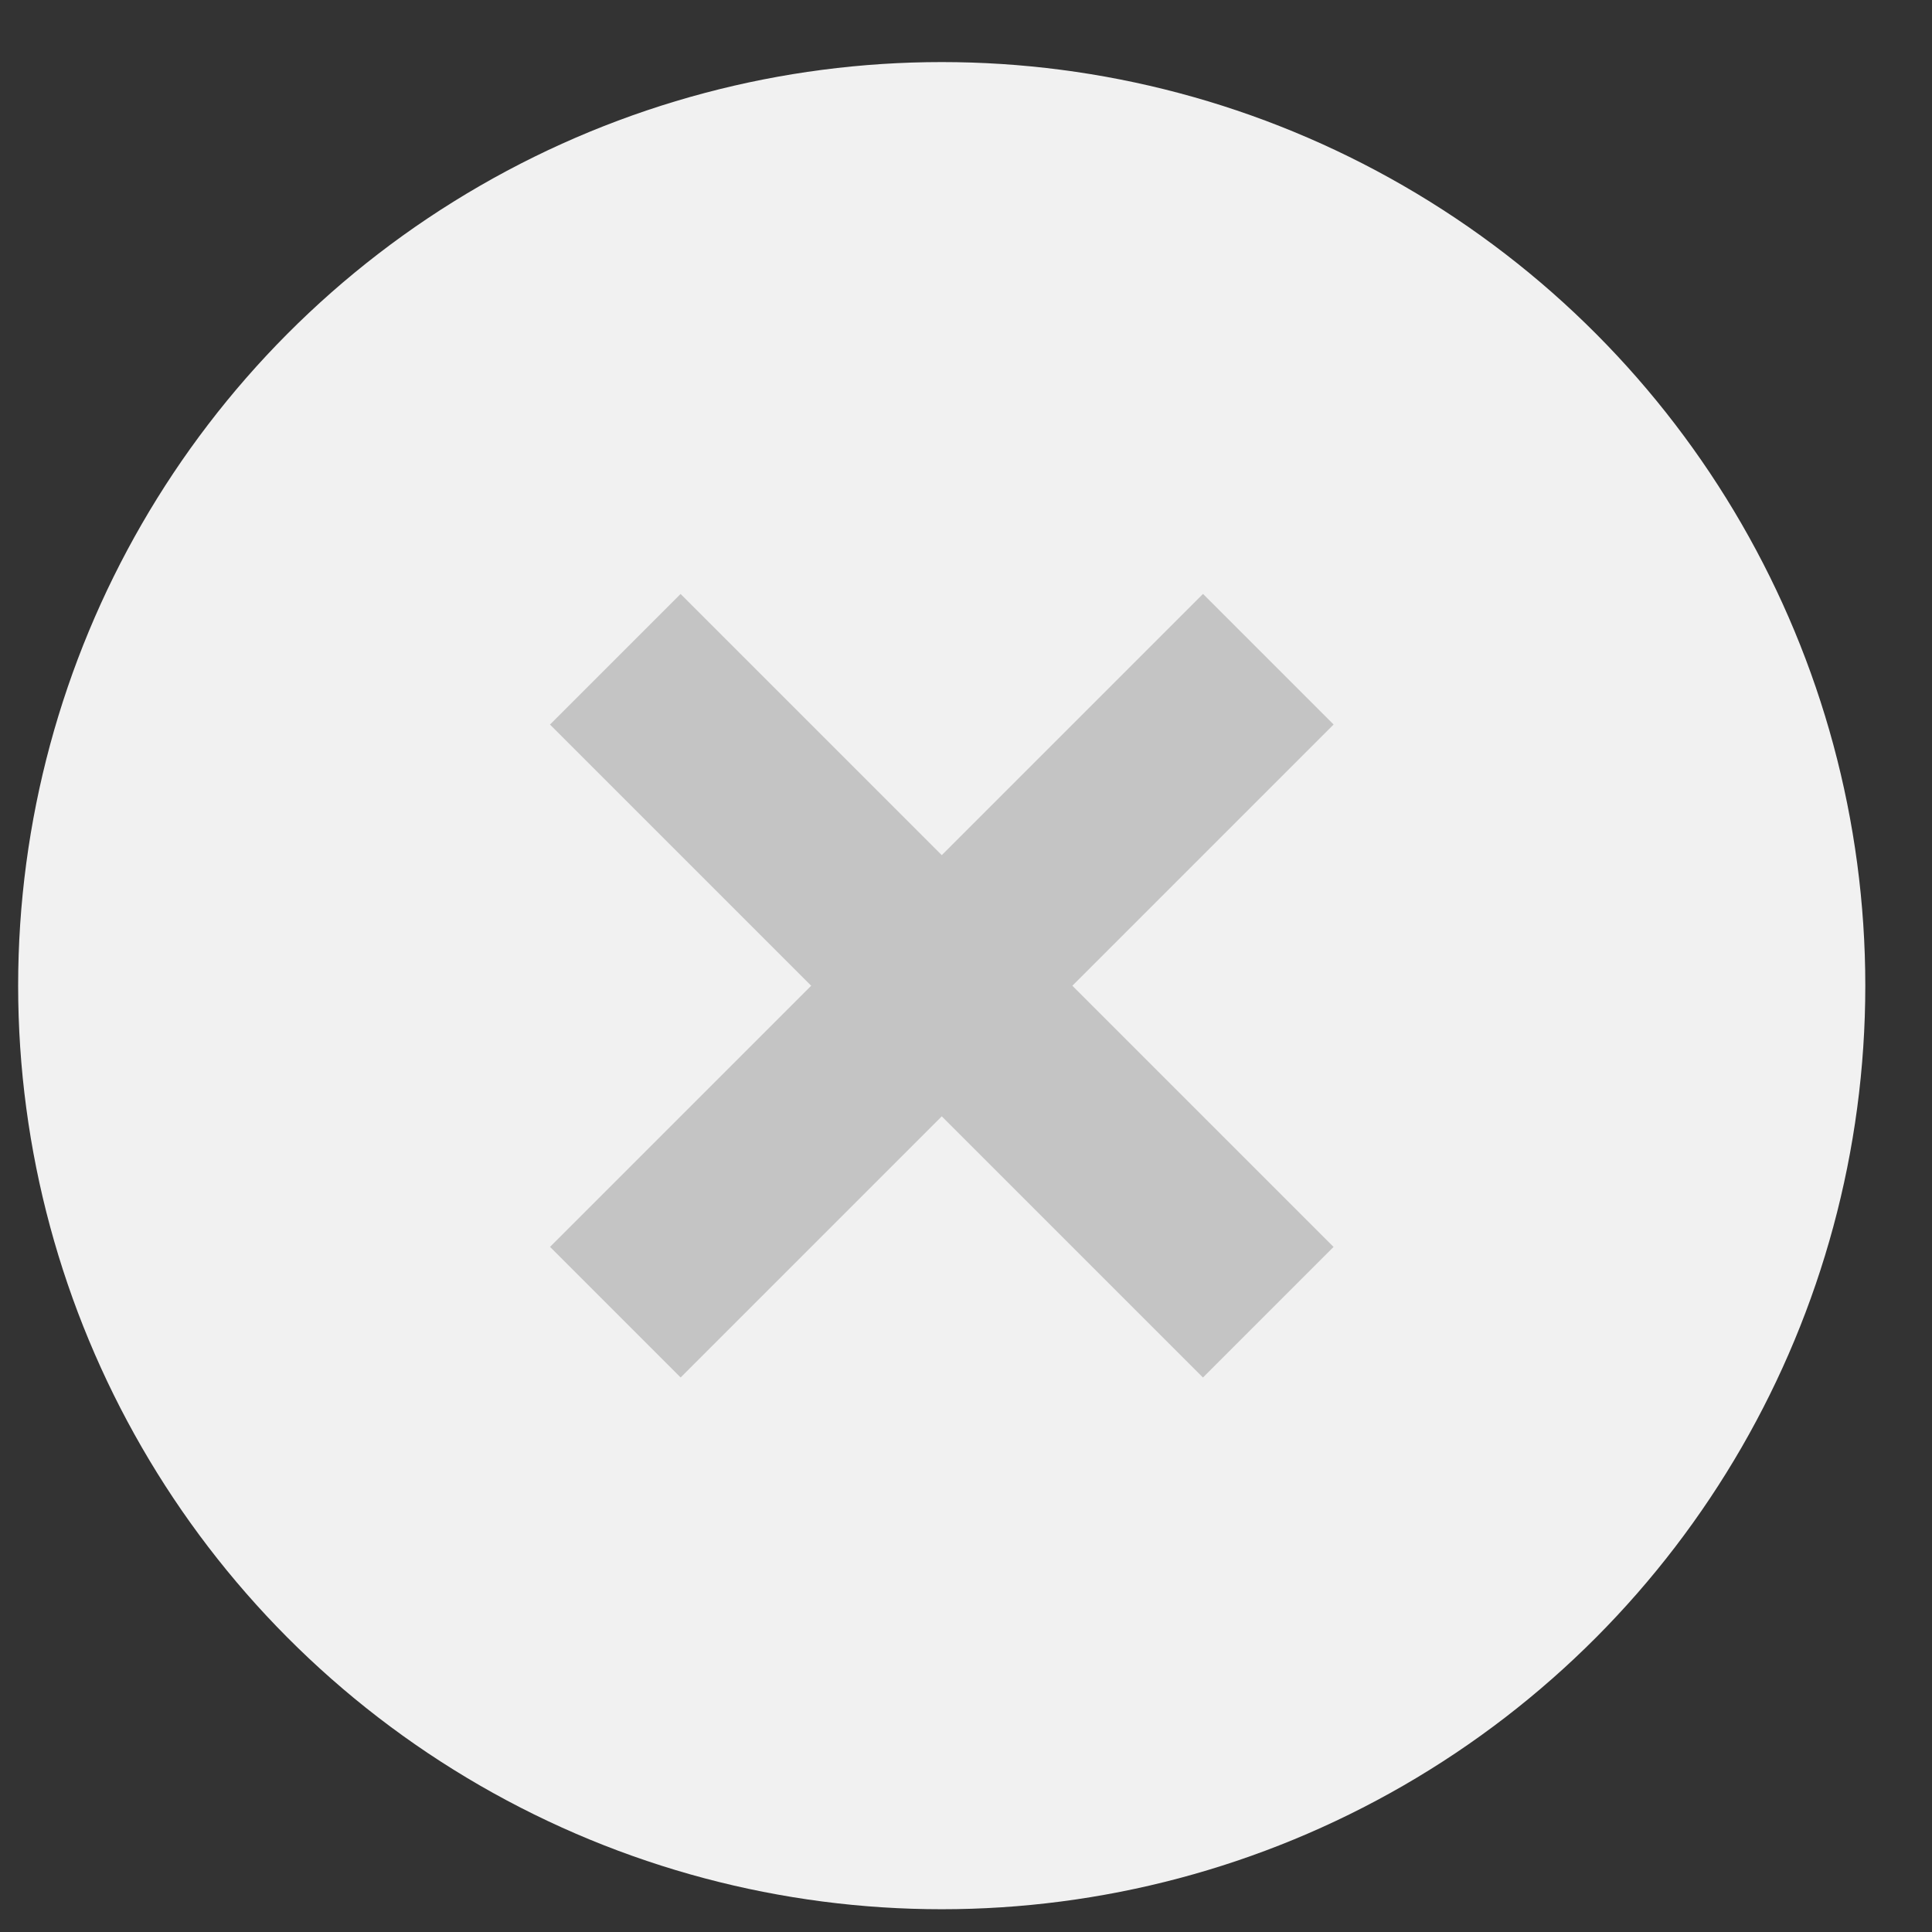
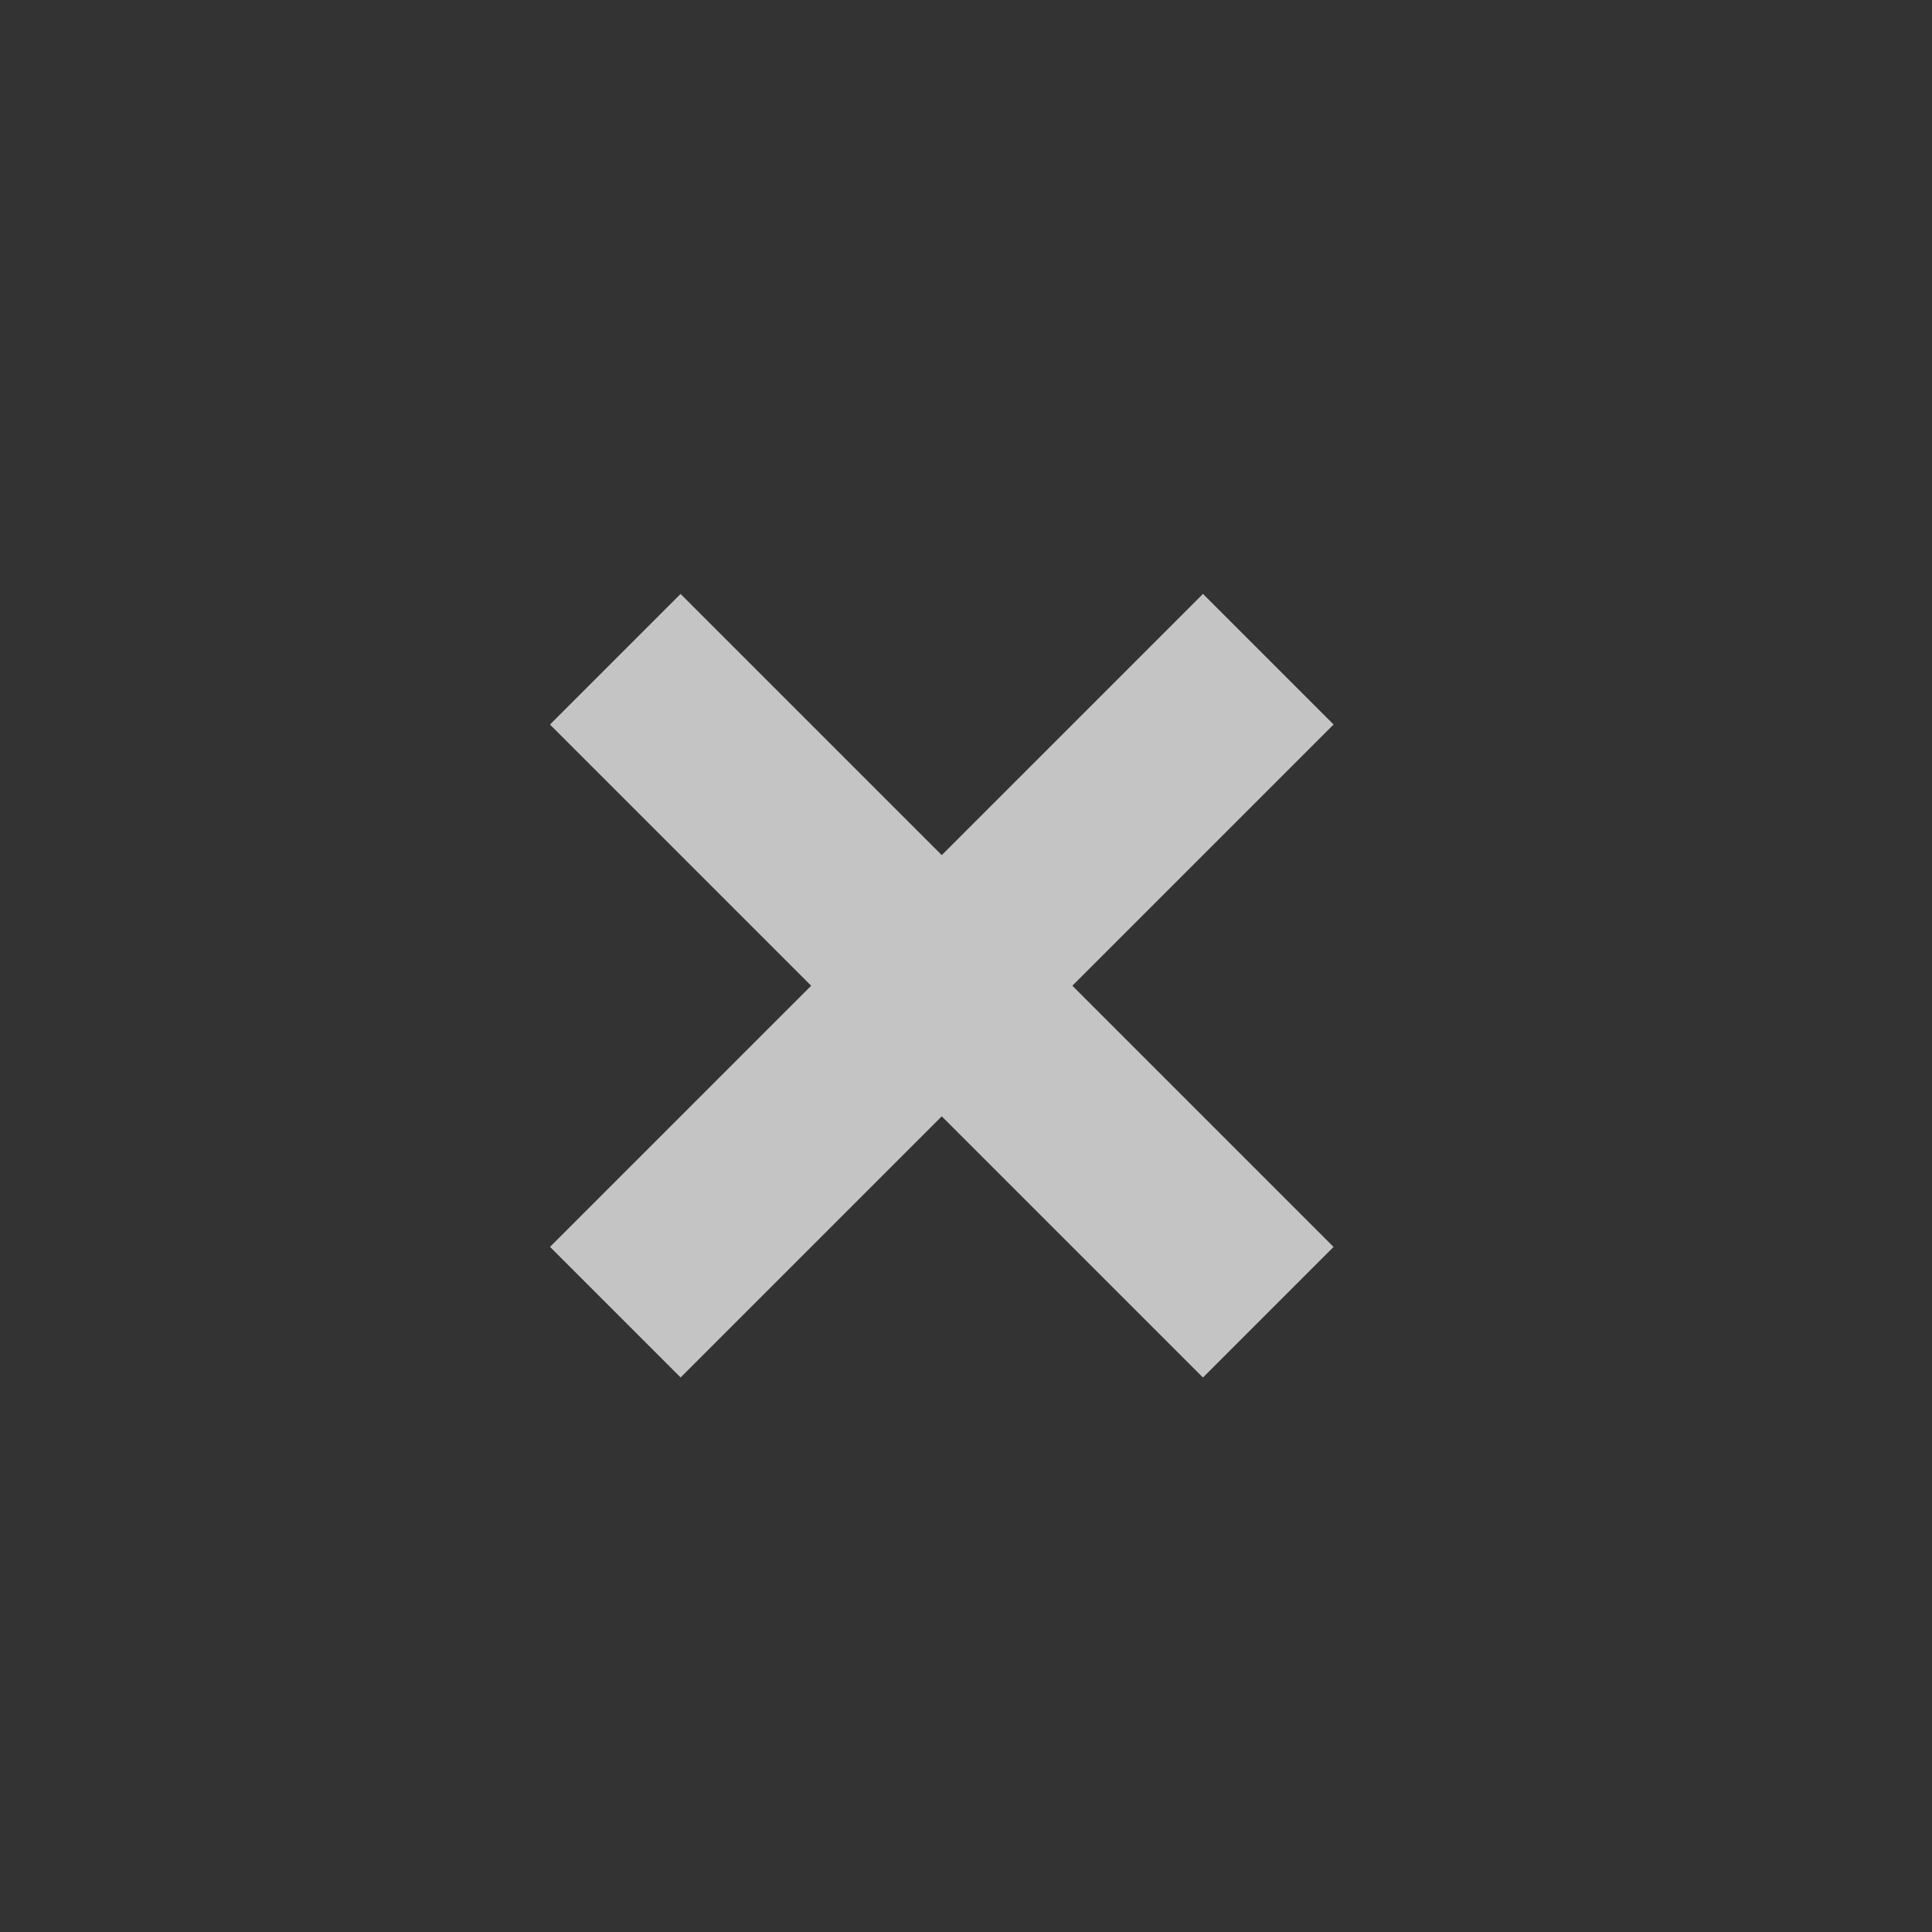
<svg xmlns="http://www.w3.org/2000/svg" width="23" height="23" viewBox="0 0 23 23" fill="none">
  <rect x="0" y="0" width="23" height="23" fill="#333333" stroke="none" />
-   <circle cx="11.211" cy="11.734" r="10.995" fill="#F1F1F1" />
  <rect width="2.199" height="10.995" transform="matrix(-0.707 -0.707 -0.707 0.707 15.876 8.625)" fill="#C4C4C4" />
  <rect width="2.199" height="10.995" transform="matrix(0.707 -0.707 -0.707 -0.707 14.321 16.399)" fill="#C4C4C4" />
</svg>